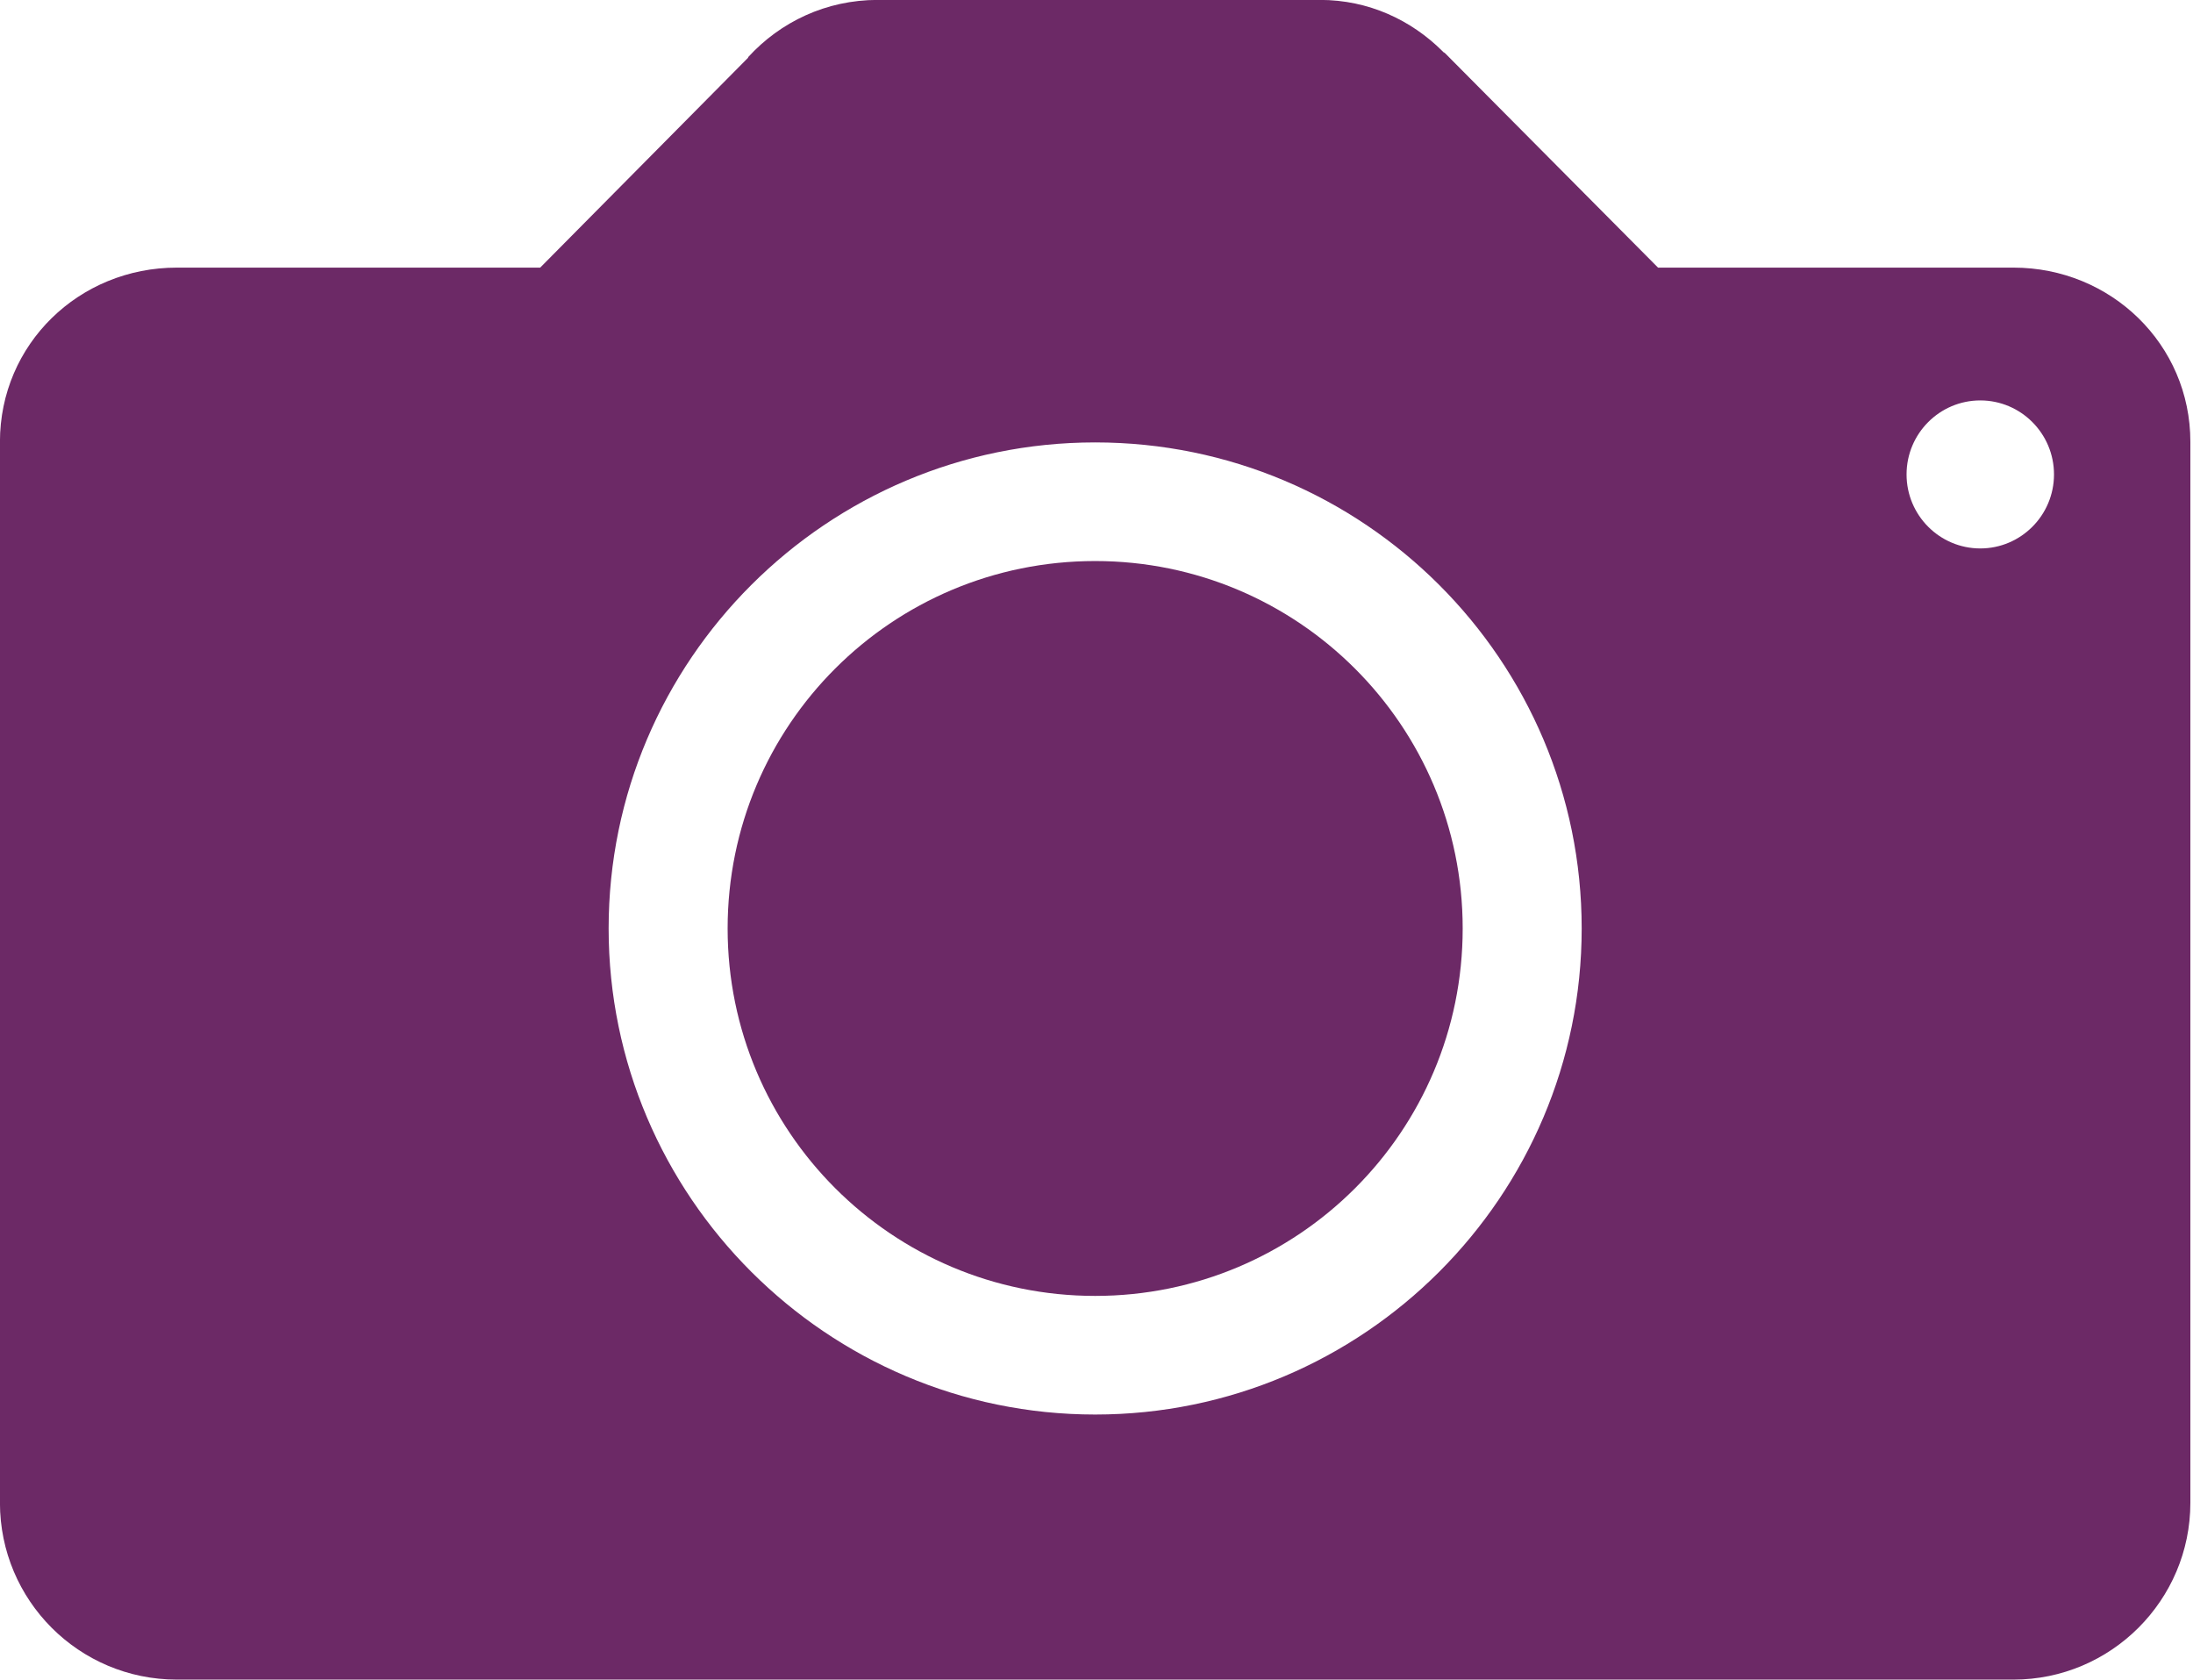
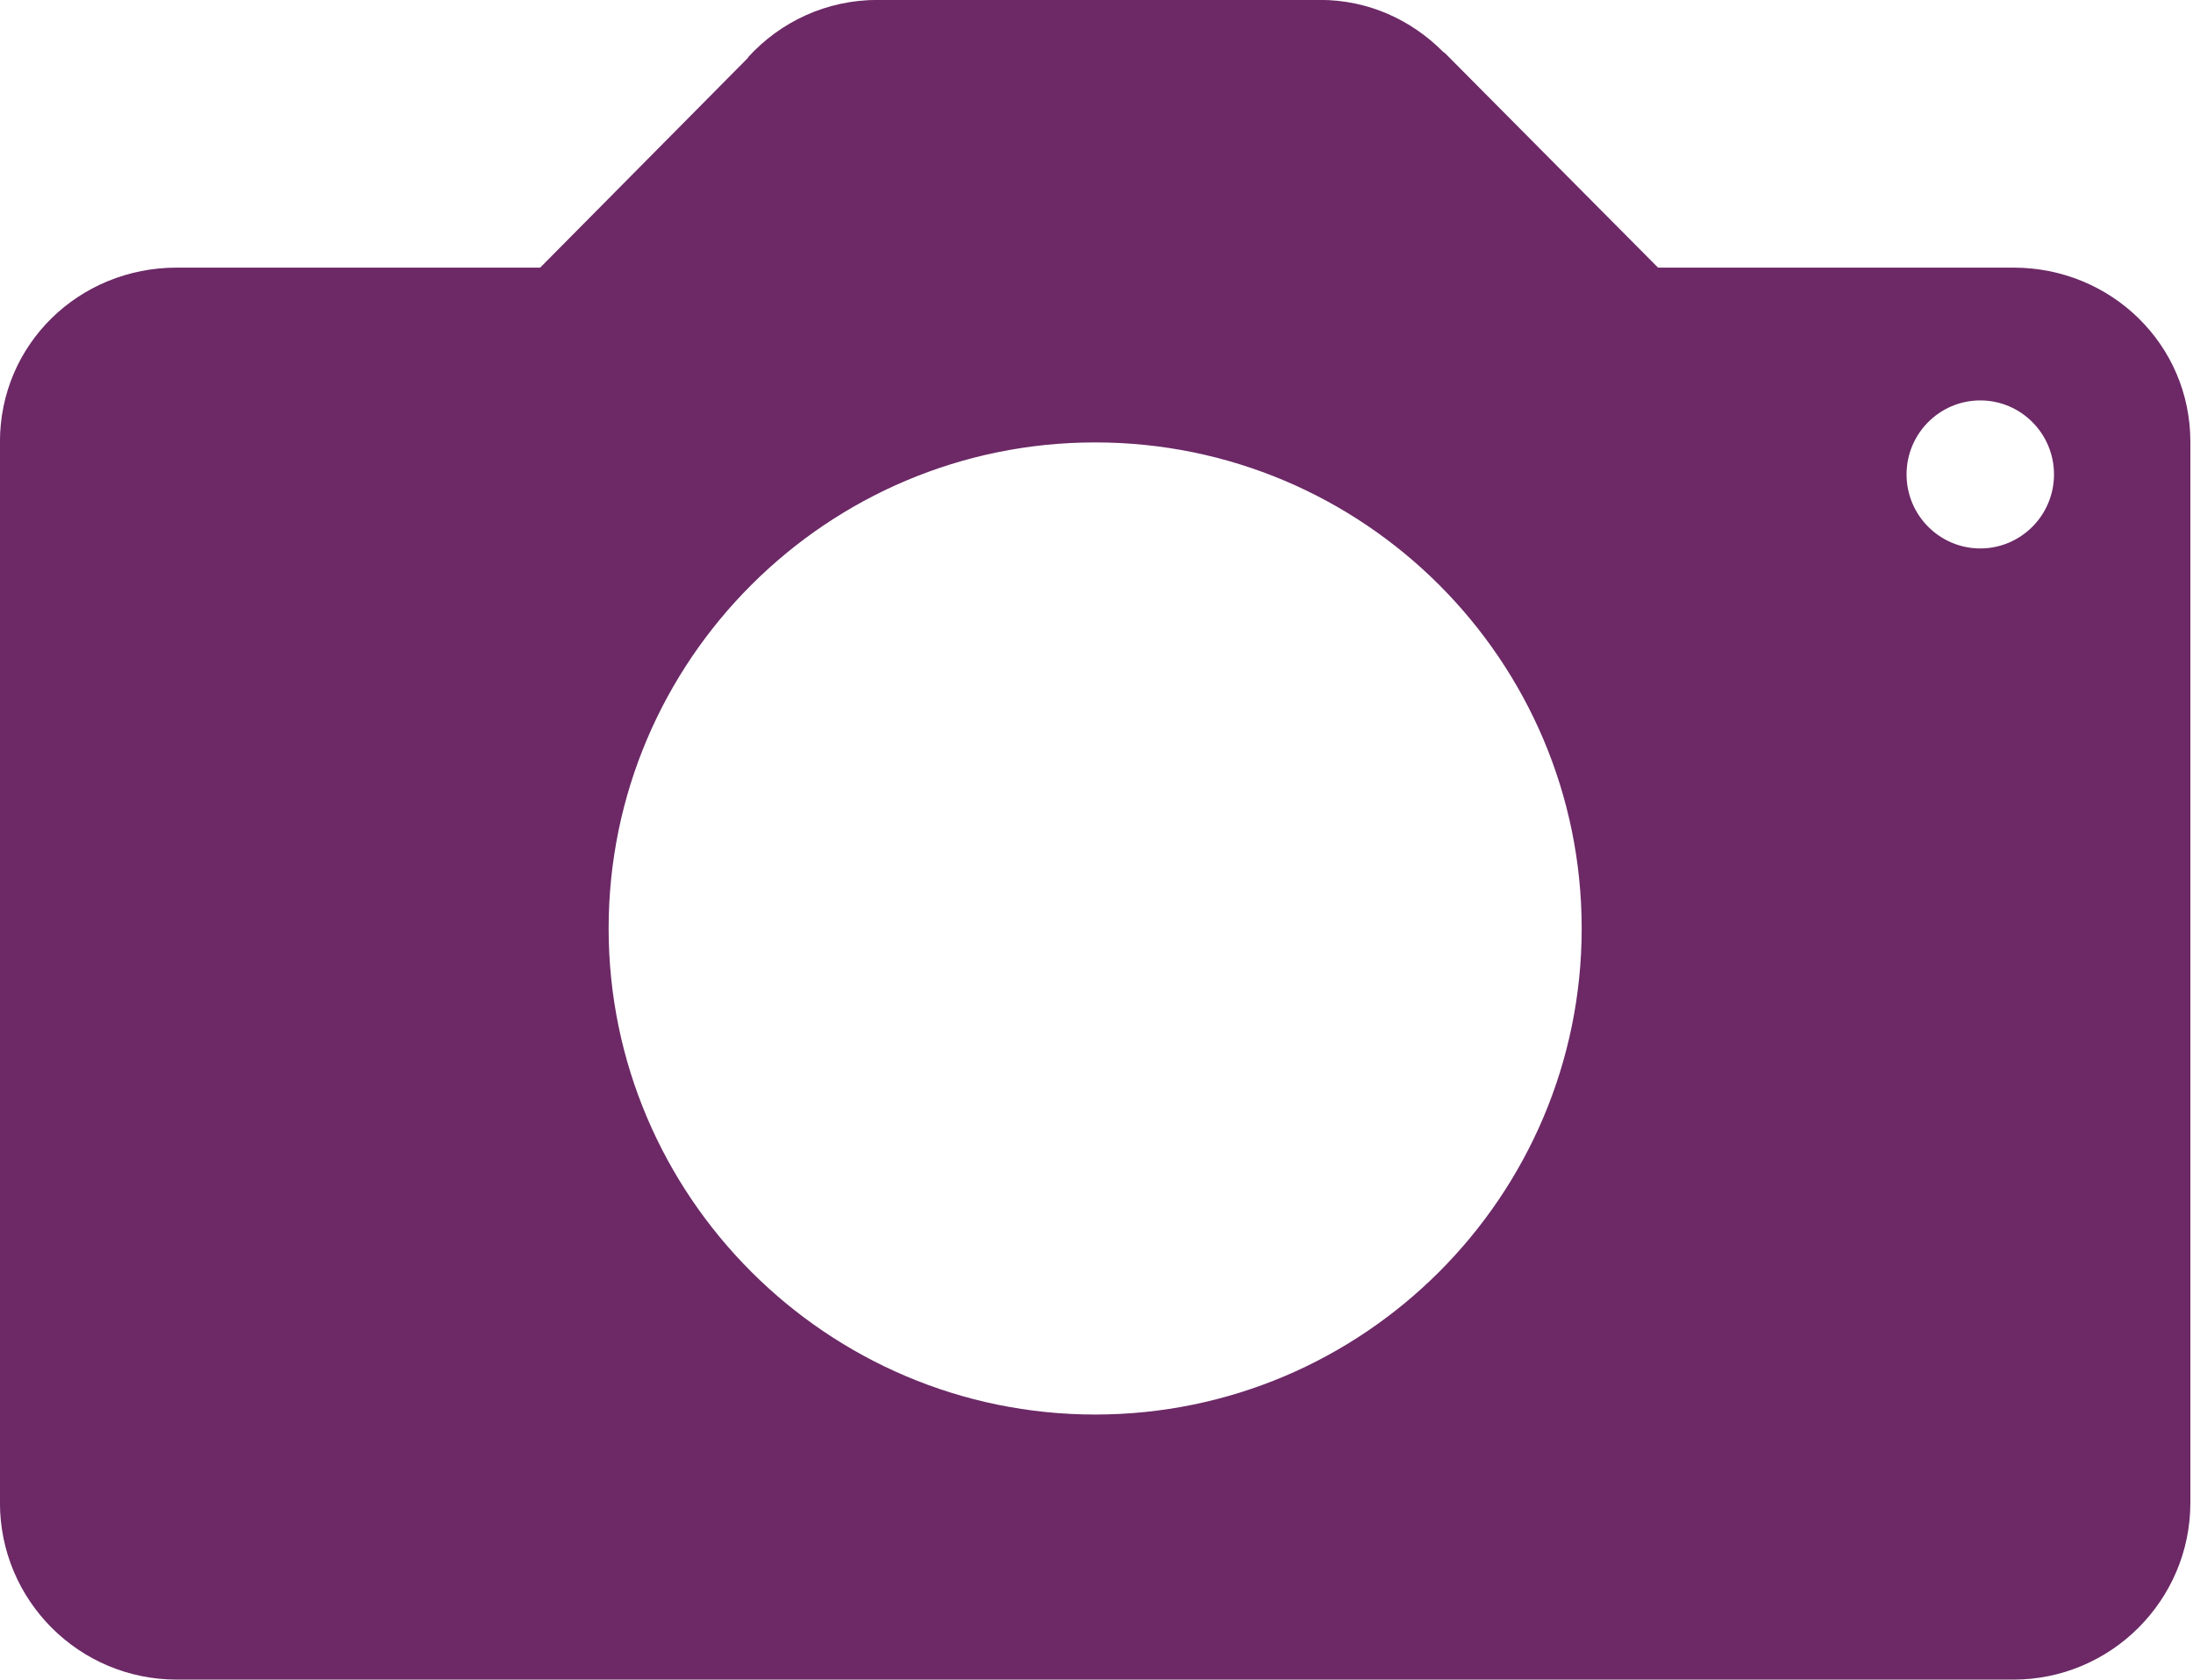
<svg xmlns="http://www.w3.org/2000/svg" width="100%" height="100%" viewBox="0 0 389 298" version="1.1" xml:space="preserve" style="fill-rule:evenodd;clip-rule:evenodd;stroke-linejoin:round;stroke-miterlimit:2;">
  <g transform="matrix(0.934,0,0,0.931,-44.842,-89.391)">
    <path d="M430.4,147L362.9,147L322.5,106.2C322.5,106.2 322.3,106 322.2,106L322,105.8C316,99.8 307.9,96 298.7,96L214.7,96C204.9,96 196.2,100.2 190.1,106.9L190.1,107L150.6,147L81.6,147C63,147 48,161.6 48,180.2L48,382.3C48,400.9 63,416 81.6,416L430.4,416C448.9,416 464,400.9 464,382.3L464,180.2C464,161.6 448.9,147 430.4,147ZM256,365.5C205.1,365.5 163.6,323.9 163.6,272.9C163.6,221.8 205.1,180.3 256,180.3C307,180.3 348.4,221.8 348.4,272.9C348.4,323.9 307,365.5 256,365.5ZM424.1,200.5C416.4,200.5 410.1,194.2 410.1,186.4C410.1,178.6 416.4,172.3 424.1,172.3C431.8,172.3 438.1,178.6 438.1,186.4C438.1,194.2 431.8,200.5 424.1,200.5Z" style="fill:rgb(108,41,102);fill-rule:nonzero;" />
  </g>
  <g transform="matrix(0.934,0,0,0.931,-44.842,-89.391)">
-     <path d="M256,202.9C217.4,202.9 186.2,234.2 186.2,272.9C186.2,311.5 217.4,342.9 256,342.9C294.5,342.9 325.8,311.6 325.8,272.9C325.8,234.2 294.5,202.9 256,202.9Z" style="fill:rgb(108,41,102);fill-rule:nonzero;" />
-   </g>
+     </g>
</svg>